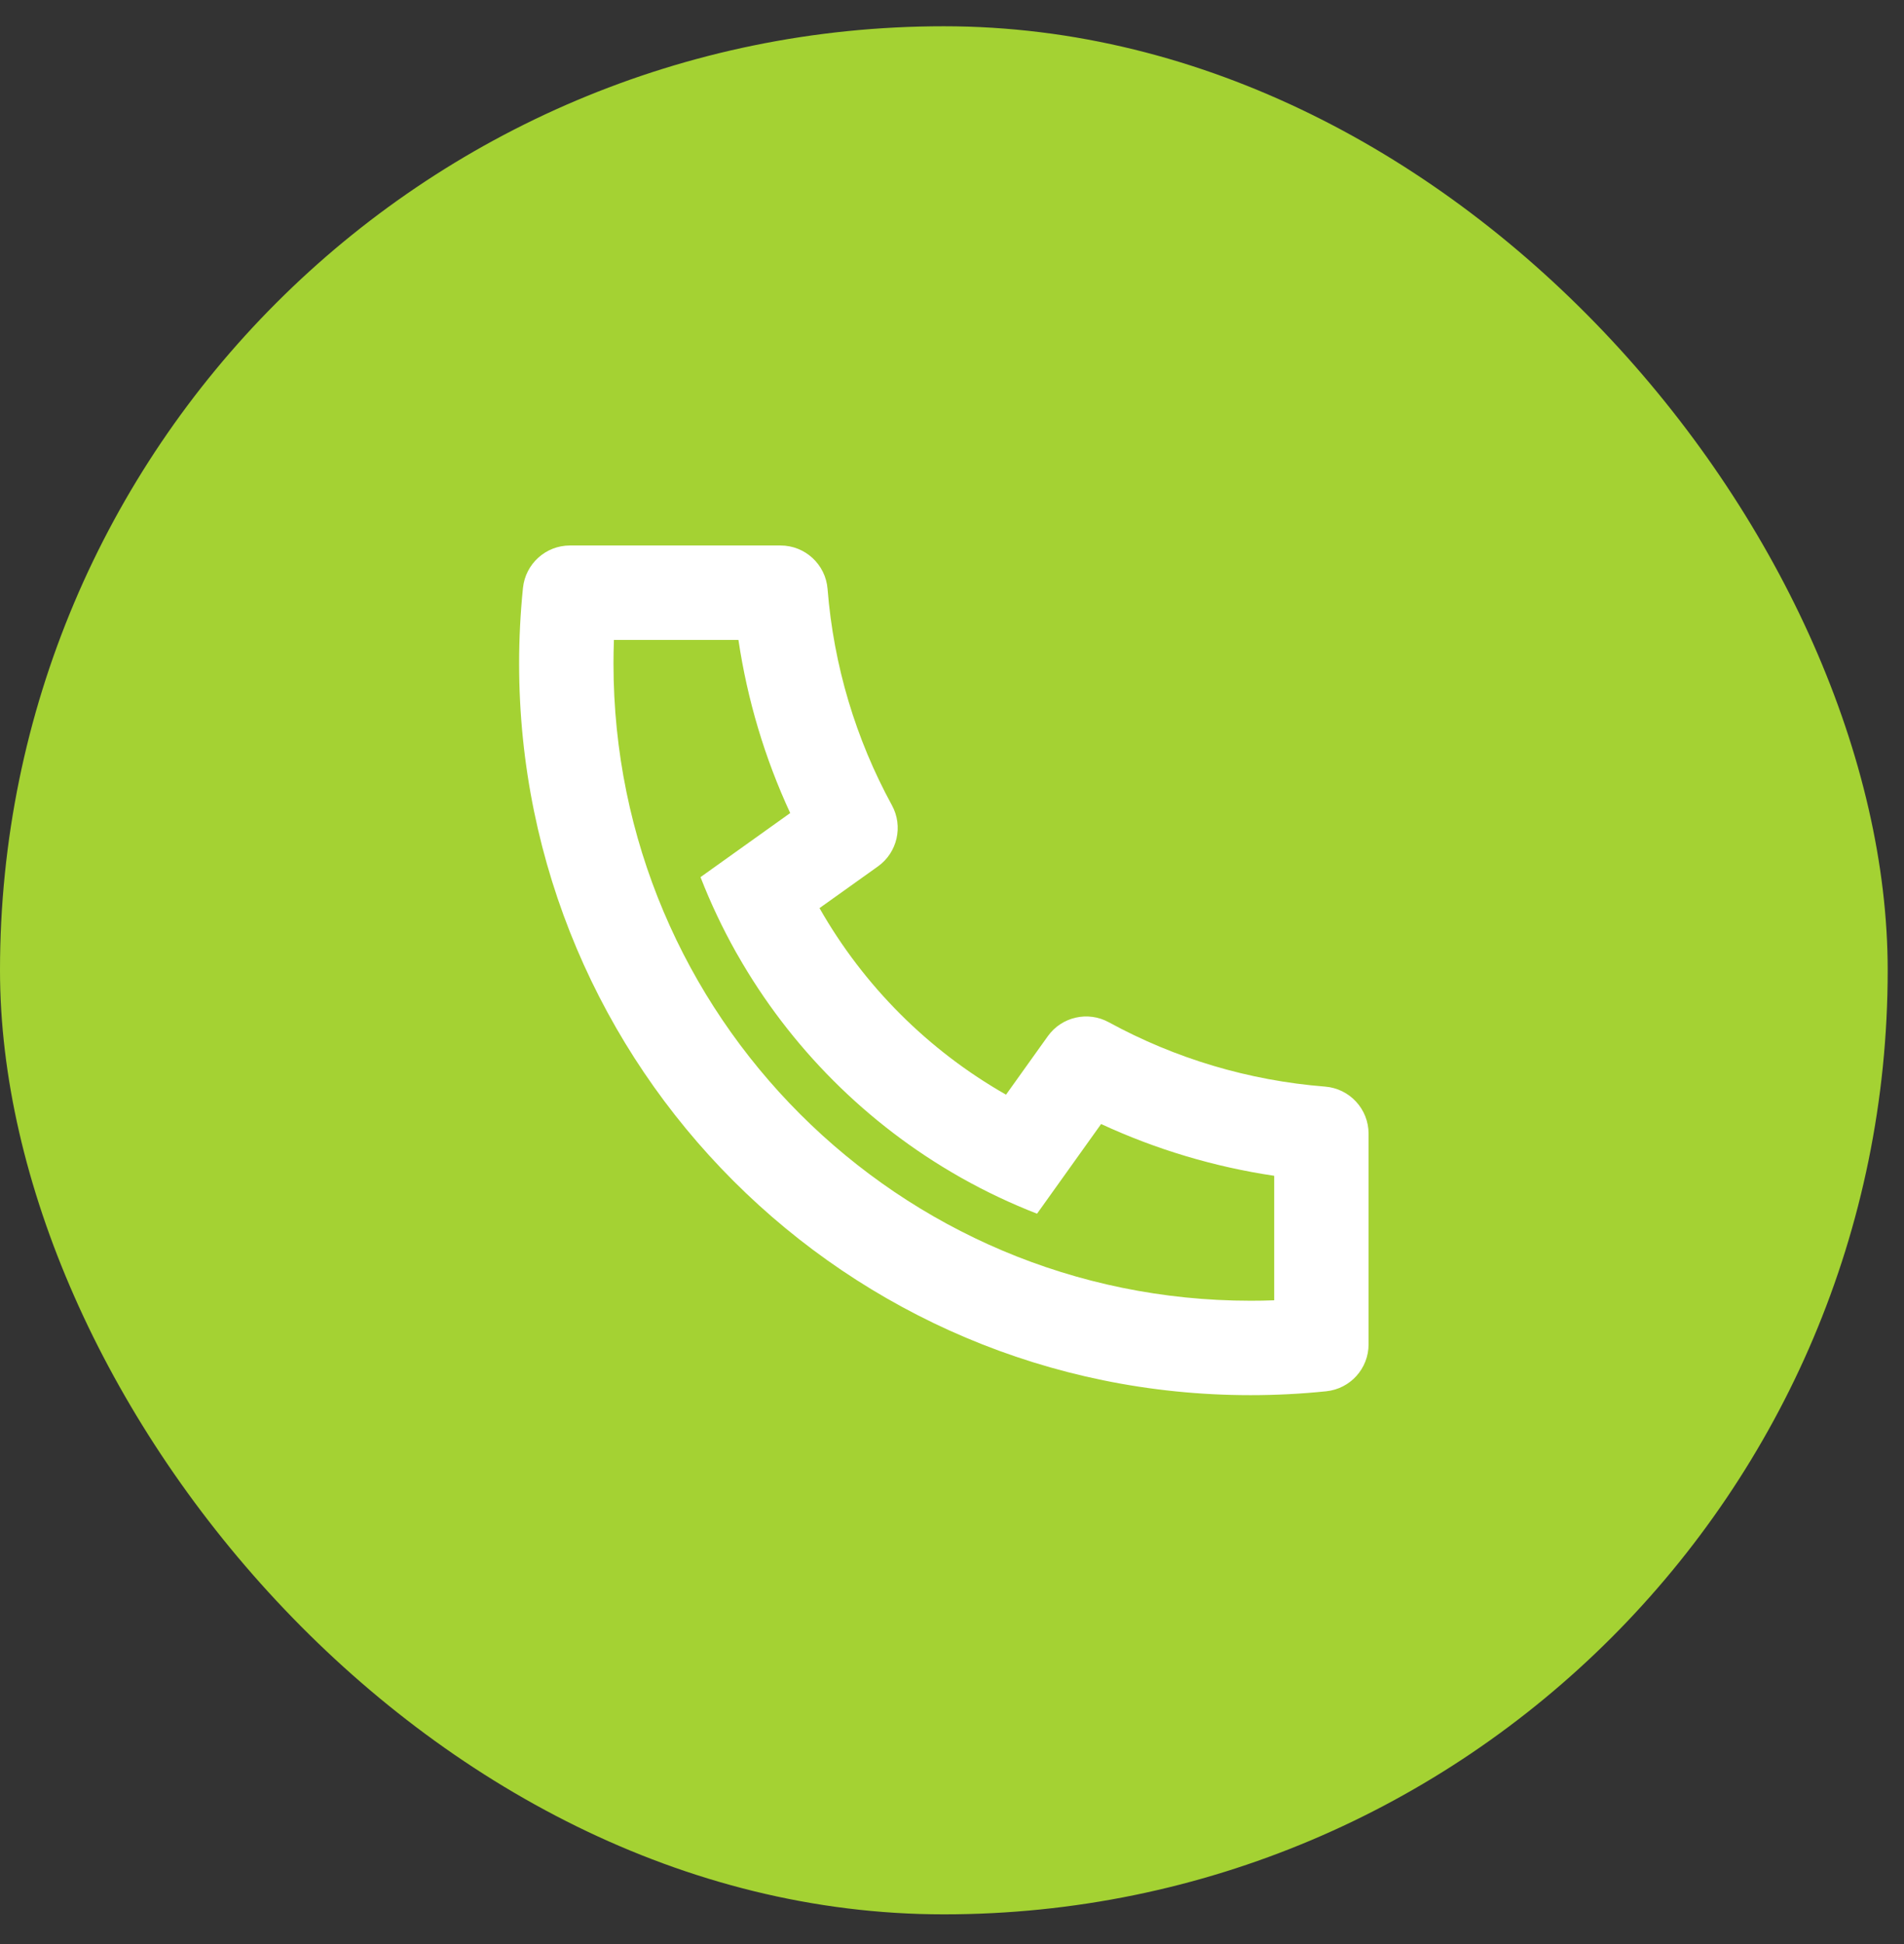
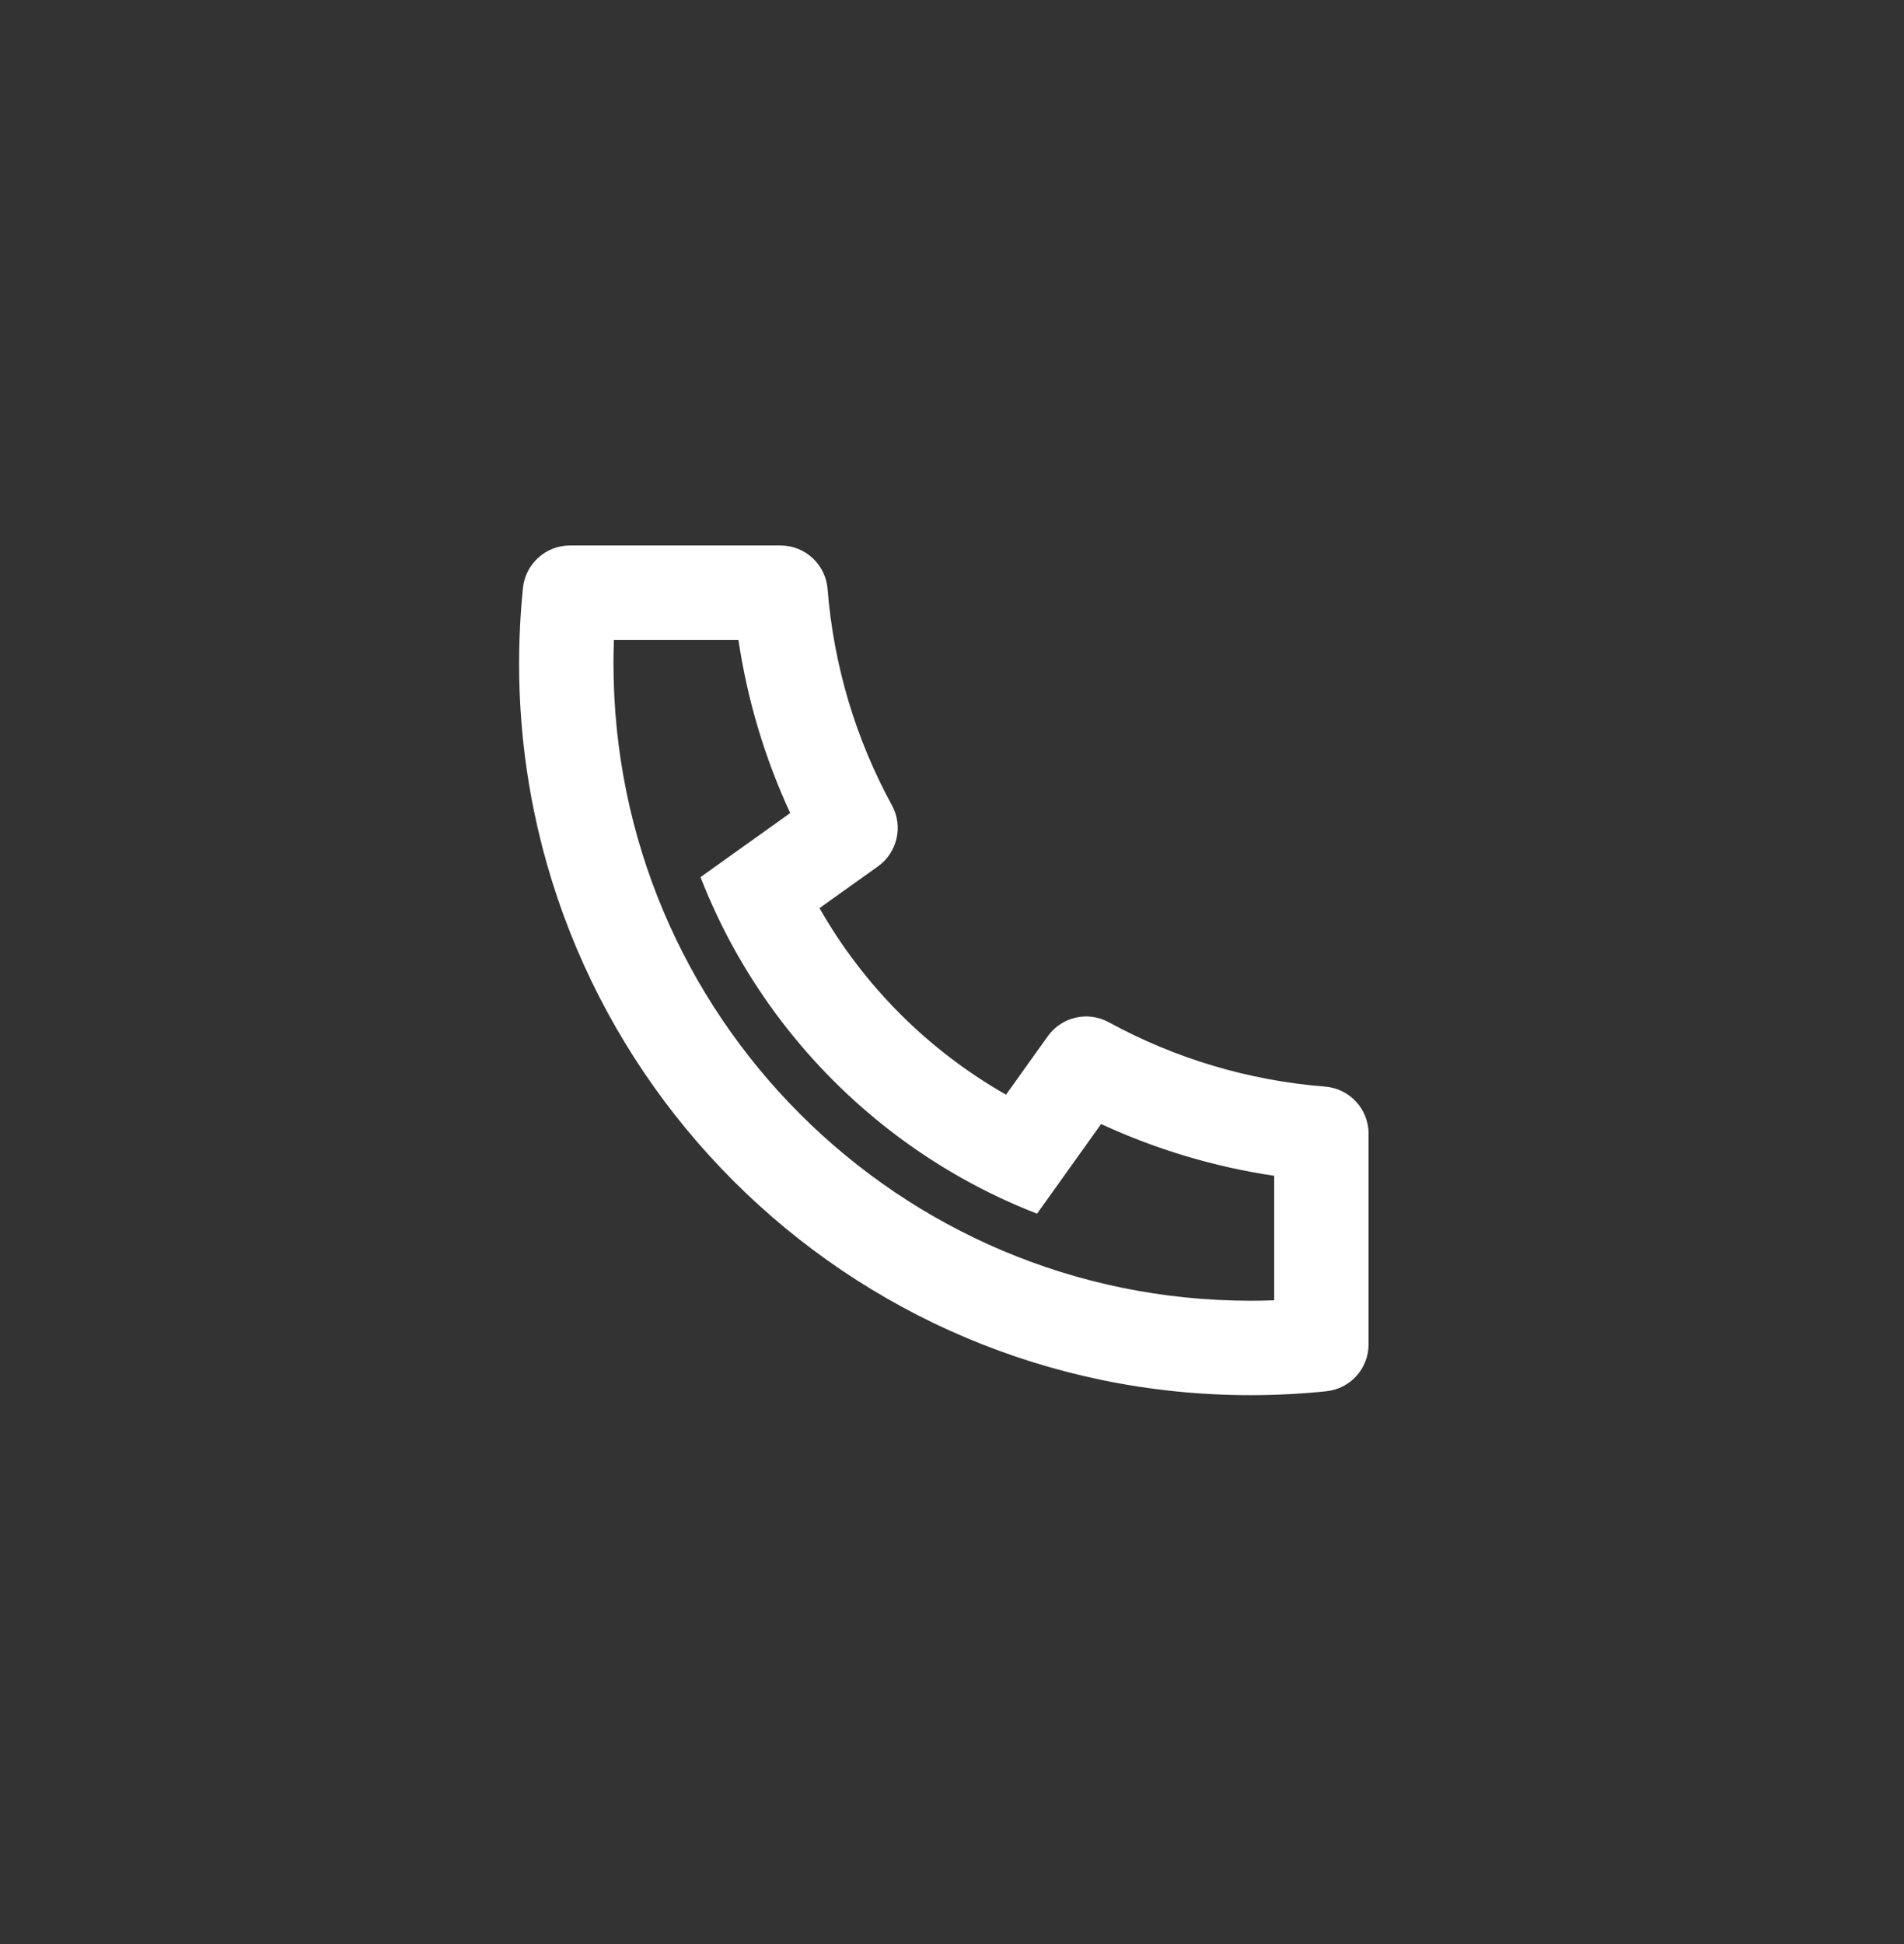
<svg xmlns="http://www.w3.org/2000/svg" width="48" height="49" viewBox="0 0 48 49" fill="none">
  <rect x="0" y="0" width="48" height="49" fill="#333333" stroke="none" />
-   <rect y="0.662" width="47.589" height="47.589" rx="23.795" fill="#A4D233" />
  <path d="M20.66 22.889C21.774 24.848 23.403 26.477 25.362 27.591L26.415 26.118C26.765 25.628 27.425 25.477 27.953 25.766C29.627 26.68 31.477 27.235 33.406 27.388C34.025 27.437 34.502 27.954 34.502 28.574V33.884C34.502 34.494 34.041 35.005 33.434 35.067C32.803 35.132 32.167 35.165 31.528 35.165C21.343 35.165 13.087 26.908 13.087 16.724C13.087 16.084 13.12 15.448 13.184 14.818C13.247 14.211 13.758 13.749 14.368 13.749H19.677C20.298 13.749 20.814 14.227 20.863 14.845C21.016 16.775 21.572 18.625 22.486 20.298C22.774 20.826 22.623 21.487 22.134 21.837L20.66 22.889ZM17.66 22.108L19.921 20.493C19.28 19.109 18.841 17.642 18.616 16.129H15.477C15.47 16.327 15.466 16.525 15.466 16.724C15.466 25.594 22.657 32.785 31.528 32.785C31.726 32.785 31.925 32.782 32.123 32.774V29.636C30.61 29.411 29.142 28.971 27.759 28.331L26.144 30.591C25.491 30.337 24.86 30.039 24.255 29.699L24.186 29.66C21.855 28.334 19.918 26.397 18.592 24.065L18.552 23.996C18.213 23.392 17.914 22.761 17.66 22.108Z" fill="white" />
</svg>